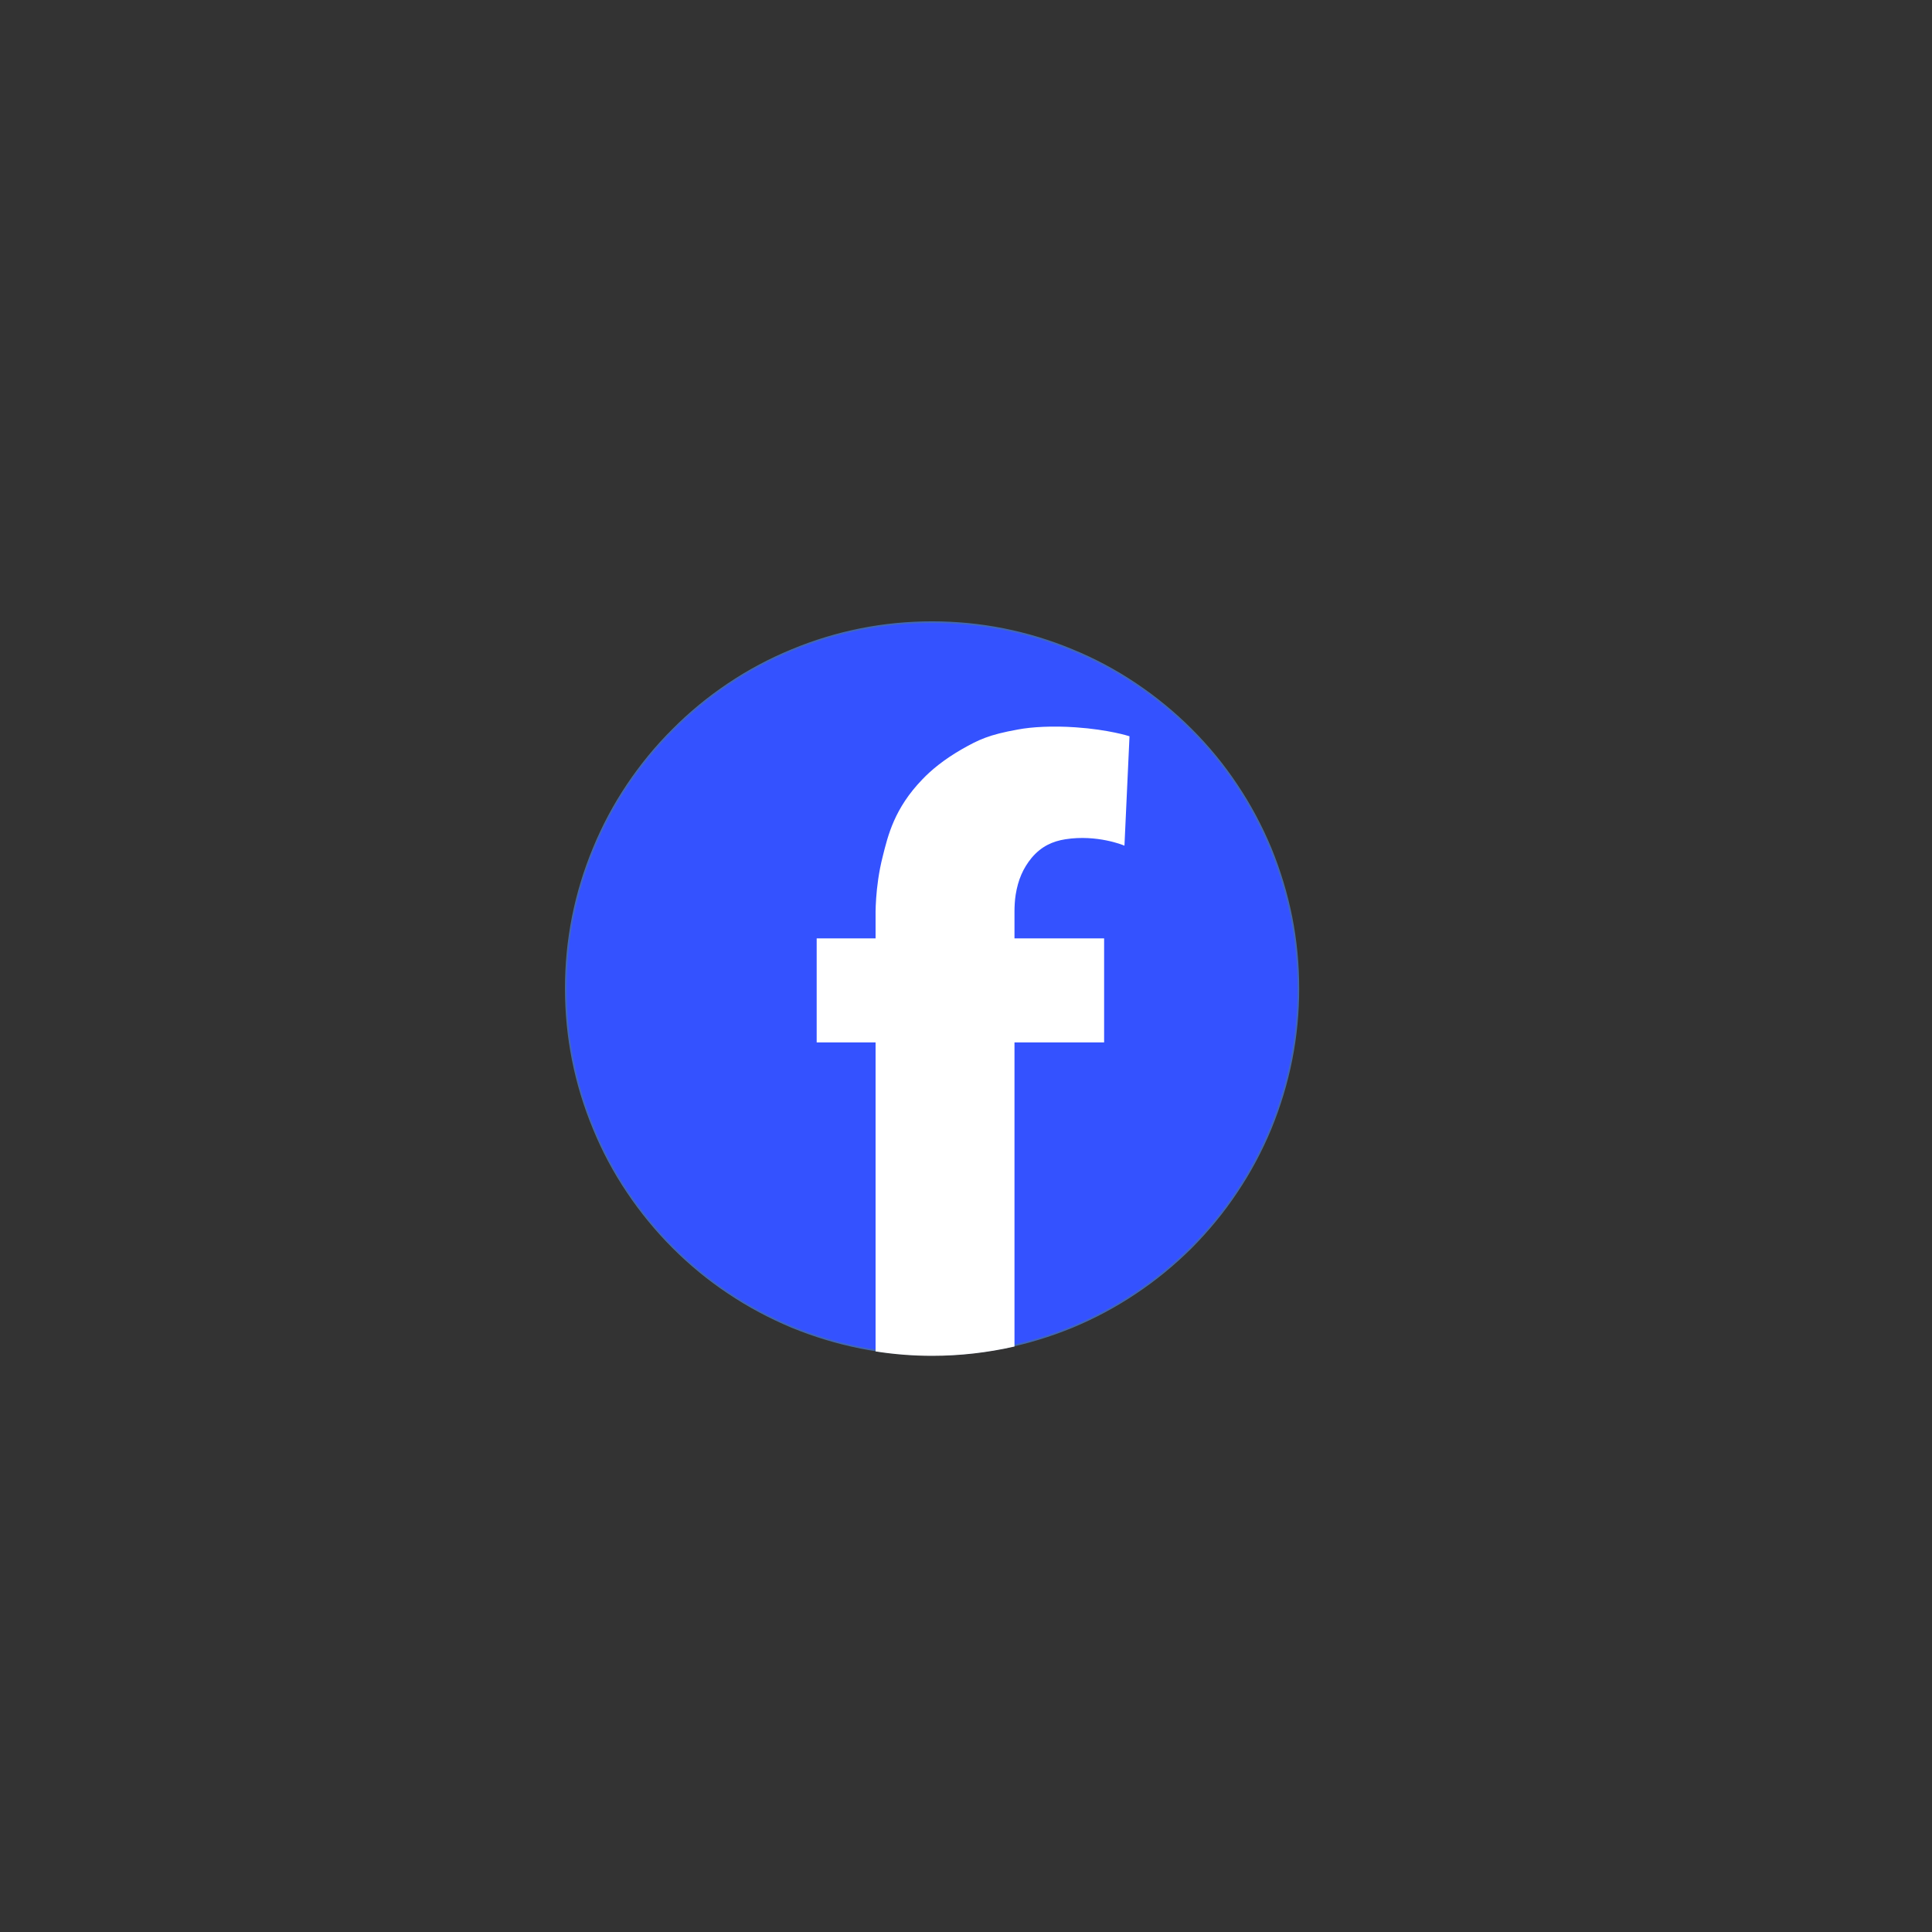
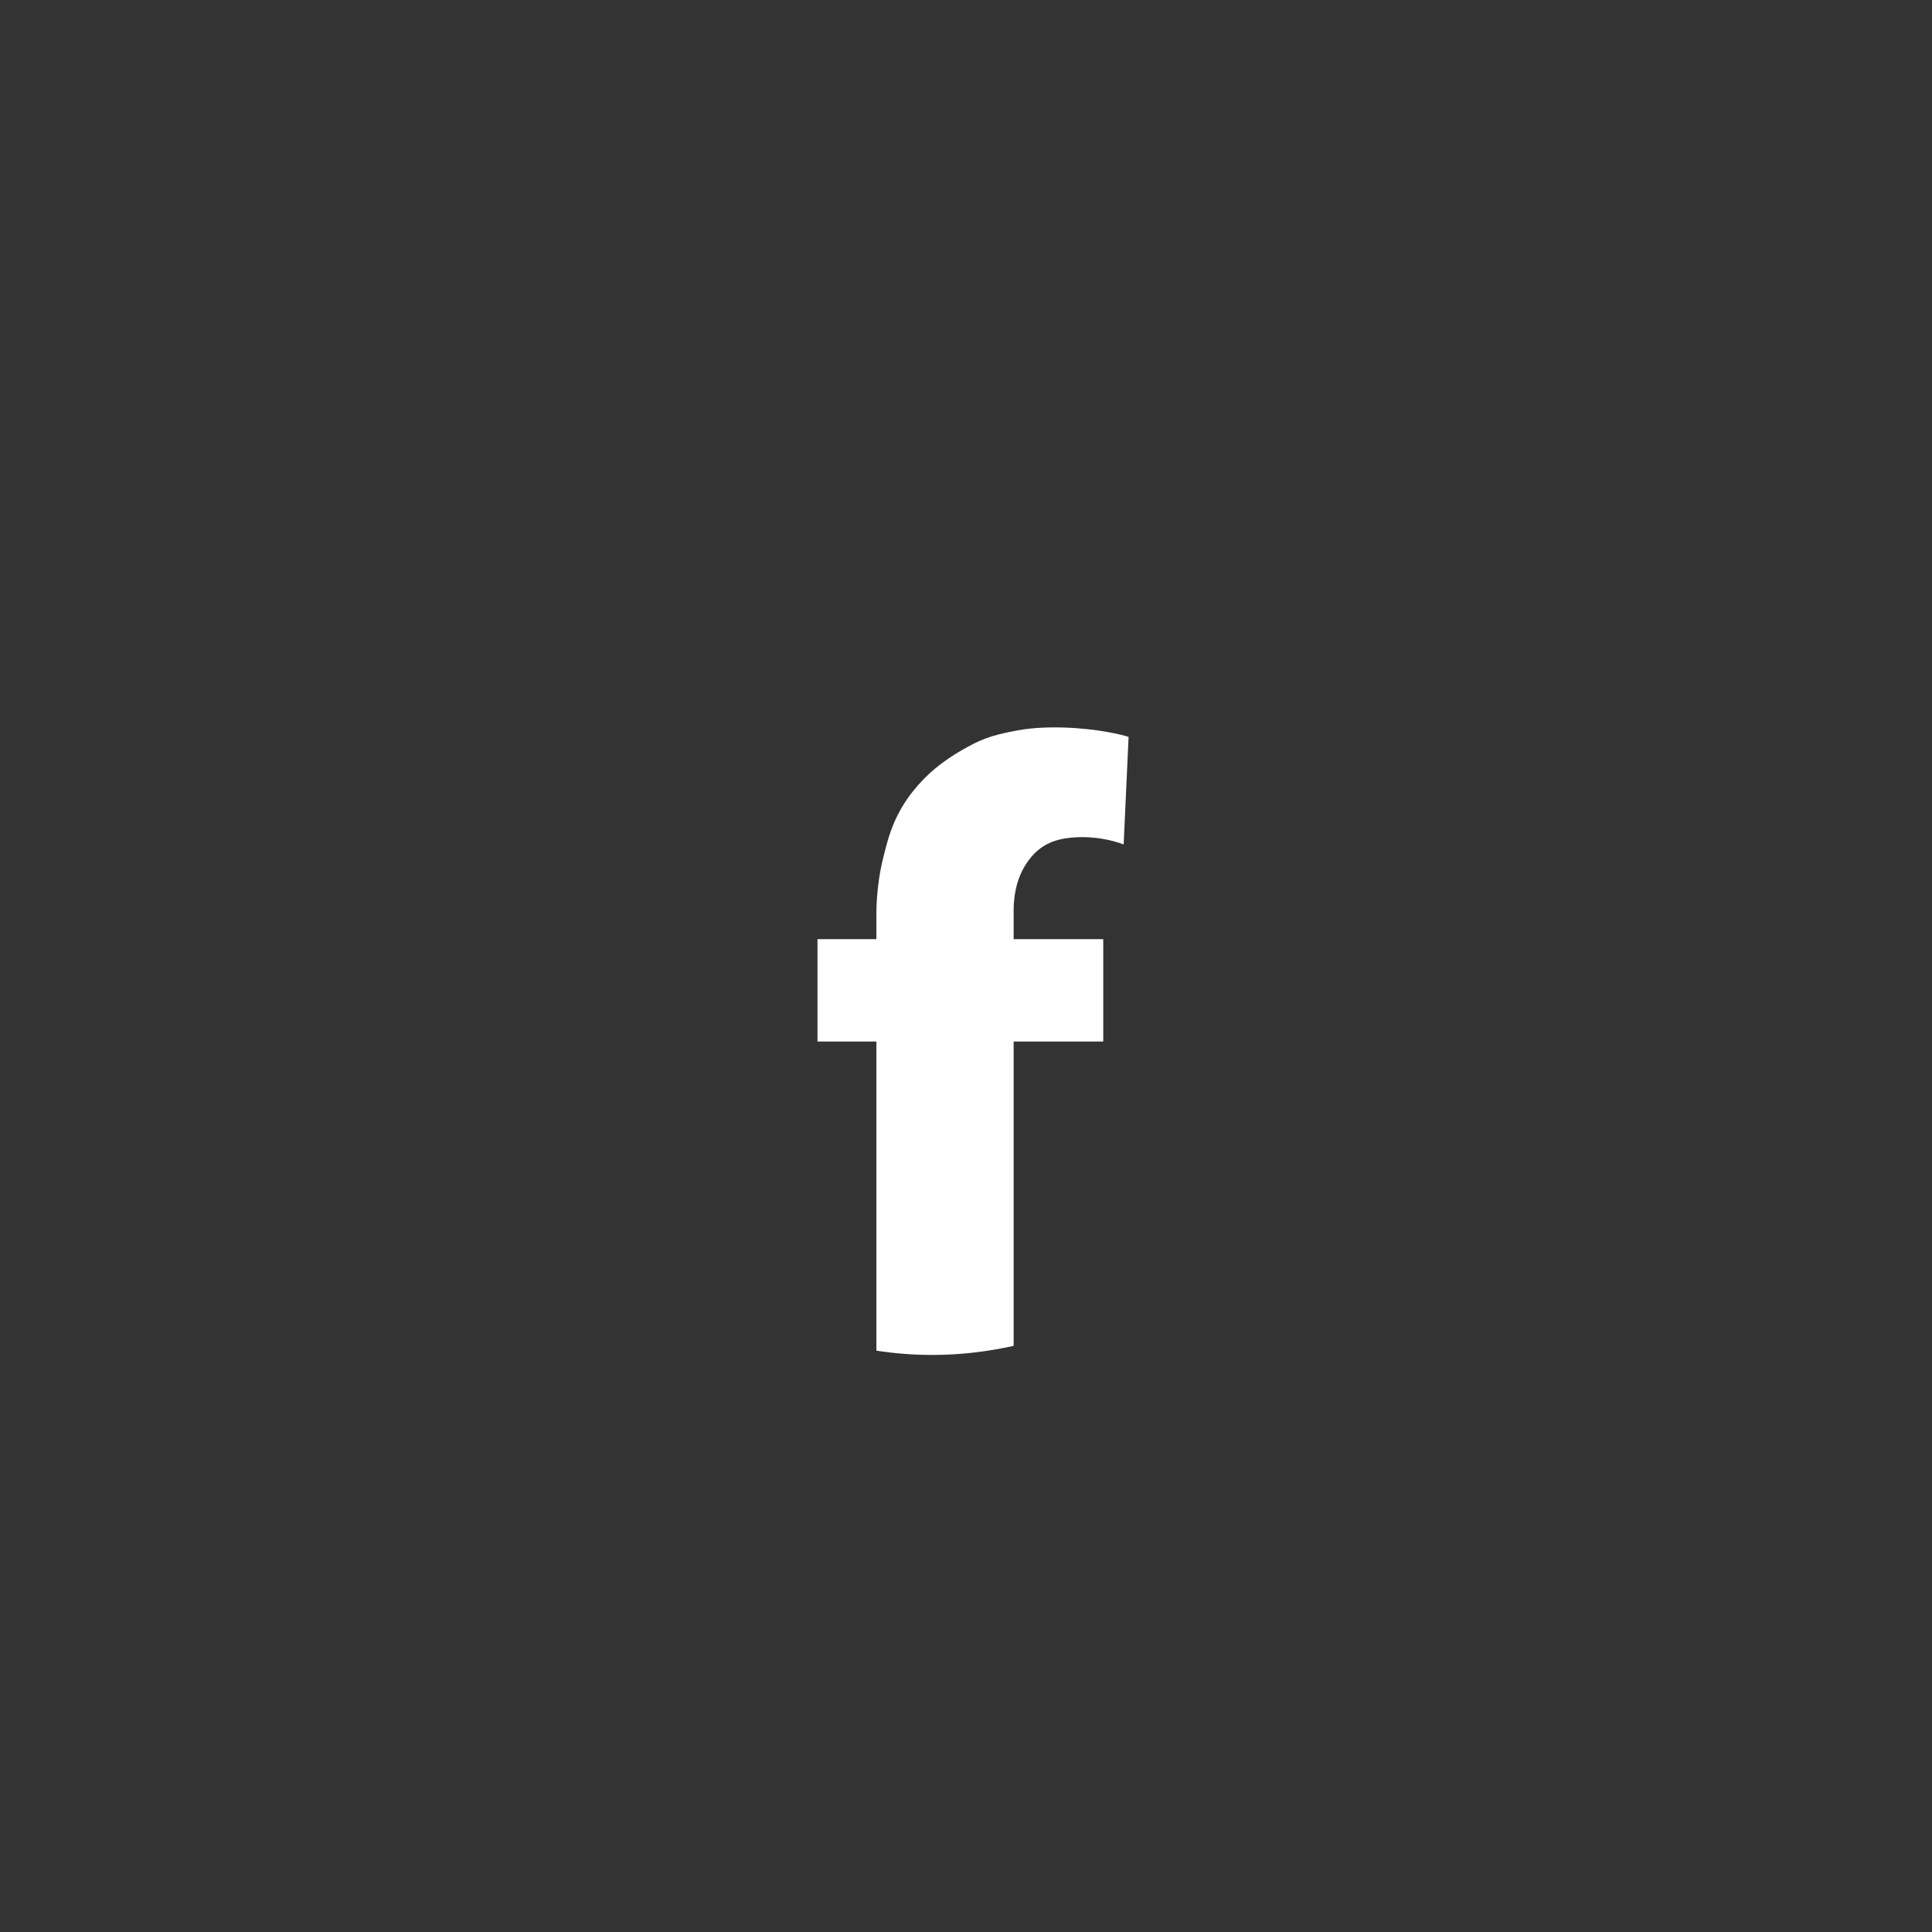
<svg xmlns="http://www.w3.org/2000/svg" width="75" zoomAndPan="magnify" viewBox="0 0 56.25 56.25" height="75" preserveAspectRatio="xMidYMid meet" version="1.0">
  <rect x="0" y="0" width="56.25" height="56.25" fill="#333333" stroke="none" />
  <defs>
    <clipPath id="de34a6939b">
-       <path d="M 16.445 18.09 L 37.91 18.09 L 37.91 39.551 L 16.445 39.551 Z M 16.445 18.09 " clip-rule="nonzero" />
-     </clipPath>
+       </clipPath>
    <clipPath id="48ac21bf35">
      <path d="M 23 21 L 33 21 L 33 39.551 L 23 39.551 Z M 23 21 " clip-rule="nonzero" />
    </clipPath>
    <clipPath id="466addcff3">
      <path d="M 23 20 L 34 20 L 34 39.551 L 23 39.551 Z M 23 20 " clip-rule="nonzero" />
    </clipPath>
  </defs>
  <g clip-path="url(#de34a6939b)">
-     <path stroke-linecap="butt" transform="matrix(0.048, 0, 0, 0.048, 15.594, 17.518)" fill-opacity="1" fill="#3452ff" fill-rule="nonzero" stroke-linejoin="miter" d="M 462.671 234.59 C 462.671 249.157 461.287 263.644 458.439 277.968 C 455.59 292.291 451.358 306.127 445.824 319.636 C 440.209 333.146 433.372 345.924 425.234 358.05 C 417.177 370.176 407.899 381.407 397.645 391.743 C 387.309 401.998 376.078 411.275 363.951 419.332 C 351.825 427.471 339.048 434.307 325.538 439.923 C 312.028 445.457 298.193 449.689 283.869 452.537 C 269.545 455.386 255.059 456.769 240.491 456.769 C 225.923 456.769 211.437 455.386 197.113 452.537 C 182.871 449.689 168.954 445.457 155.444 439.923 C 142.016 434.307 129.157 427.471 117.031 419.332 C 104.904 411.275 93.673 401.998 83.419 391.743 C 73.083 381.407 63.887 370.176 55.748 358.05 C 47.61 345.924 40.773 333.146 35.239 319.636 C 29.624 306.127 25.392 292.291 22.543 277.968 C 19.695 263.644 18.311 249.157 18.311 234.59 C 18.311 220.022 19.695 205.535 22.543 191.212 C 25.392 176.969 29.624 163.053 35.239 149.543 C 40.773 136.114 47.61 123.256 55.748 111.129 C 63.887 99.003 73.083 87.772 83.419 77.517 C 93.673 67.182 104.904 57.985 117.031 49.847 C 129.157 41.708 142.016 34.872 155.444 29.338 C 168.954 23.722 182.871 19.49 197.113 16.642 C 211.437 13.793 225.923 12.41 240.491 12.41 C 255.059 12.41 269.545 13.793 283.869 16.642 C 298.193 19.49 312.028 23.722 325.538 29.338 C 339.048 34.872 351.825 41.708 363.951 49.847 C 376.078 57.985 387.309 67.182 397.645 77.517 C 407.899 87.772 417.177 99.003 425.234 111.129 C 433.372 123.256 440.209 136.114 445.824 149.543 C 451.358 163.053 455.59 176.969 458.439 191.212 C 461.287 205.535 462.671 220.022 462.671 234.59 Z M 462.671 234.59 " stroke="#4267b2" stroke-width="1" stroke-opacity="1" stroke-miterlimit="10" />
-   </g>
+     </g>
  <g clip-path="url(#48ac21bf35)">
    <path fill="#ffffff" d="M 29.645 21.262 C 28.793 21.414 28.5 21.559 28.012 21.836 C 27.488 22.137 27.121 22.445 26.875 22.703 C 26.059 23.547 25.875 24.332 25.723 24.941 C 25.492 25.84 25.516 26.684 25.516 26.684 L 25.516 27.344 L 23.801 27.344 L 23.801 30.324 L 25.516 30.324 L 25.516 39.324 C 26.043 39.406 26.586 39.449 27.137 39.449 C 27.953 39.449 28.75 39.355 29.512 39.184 L 29.512 30.324 L 32.121 30.324 L 32.121 27.344 L 29.512 27.344 L 29.512 26.711 C 29.512 26.711 29.512 26.594 29.512 26.578 C 29.512 26.566 29.512 26.547 29.512 26.531 C 29.512 26.402 29.52 26.211 29.547 26.043 C 29.617 25.605 29.766 25.266 30.016 24.961 C 30.305 24.617 30.641 24.469 31.016 24.41 C 31.941 24.266 32.715 24.586 32.715 24.586 L 32.859 21.453 C 32.859 21.453 32.277 21.266 31.316 21.199 C 30.641 21.152 30.039 21.188 29.645 21.262 Z M 29.645 21.262 " fill-opacity="1" fill-rule="nonzero" />
  </g>
  <g clip-path="url(#466addcff3)">
-     <path stroke-linecap="butt" transform="matrix(0.048, 0, 0, 0.048, 15.594, 17.518)" fill="none" stroke-linejoin="miter" d="M 292.74 78.006 C 274.998 81.18 268.894 84.191 258.721 89.969 C 247.816 96.236 240.165 102.665 235.038 108.037 C 218.029 125.616 214.204 141.974 211.03 154.67 C 206.228 173.388 206.716 190.967 206.716 190.967 L 206.716 204.721 L 170.989 204.721 L 170.989 266.818 L 206.716 266.818 L 206.716 454.328 C 217.703 456.037 229.016 456.932 240.491 456.932 C 257.5 456.932 274.103 454.979 289.973 451.398 L 289.973 266.818 L 344.338 266.818 L 344.338 204.721 L 289.973 204.721 L 289.973 191.537 C 289.973 191.537 289.973 189.096 289.973 188.77 C 289.973 188.526 289.973 188.119 289.973 187.793 C 289.973 185.108 290.136 181.12 290.705 177.62 C 292.17 168.505 295.263 161.425 300.471 155.077 C 306.494 147.915 313.493 144.822 321.306 143.602 C 340.594 140.59 356.708 147.264 356.708 147.264 L 359.719 81.994 C 359.719 81.994 347.593 78.087 327.572 76.704 C 313.493 75.727 300.96 76.459 292.74 78.006 Z M 292.74 78.006 " stroke="#ffffff" stroke-width="1" stroke-opacity="1" stroke-miterlimit="10" />
-   </g>
+     </g>
</svg>